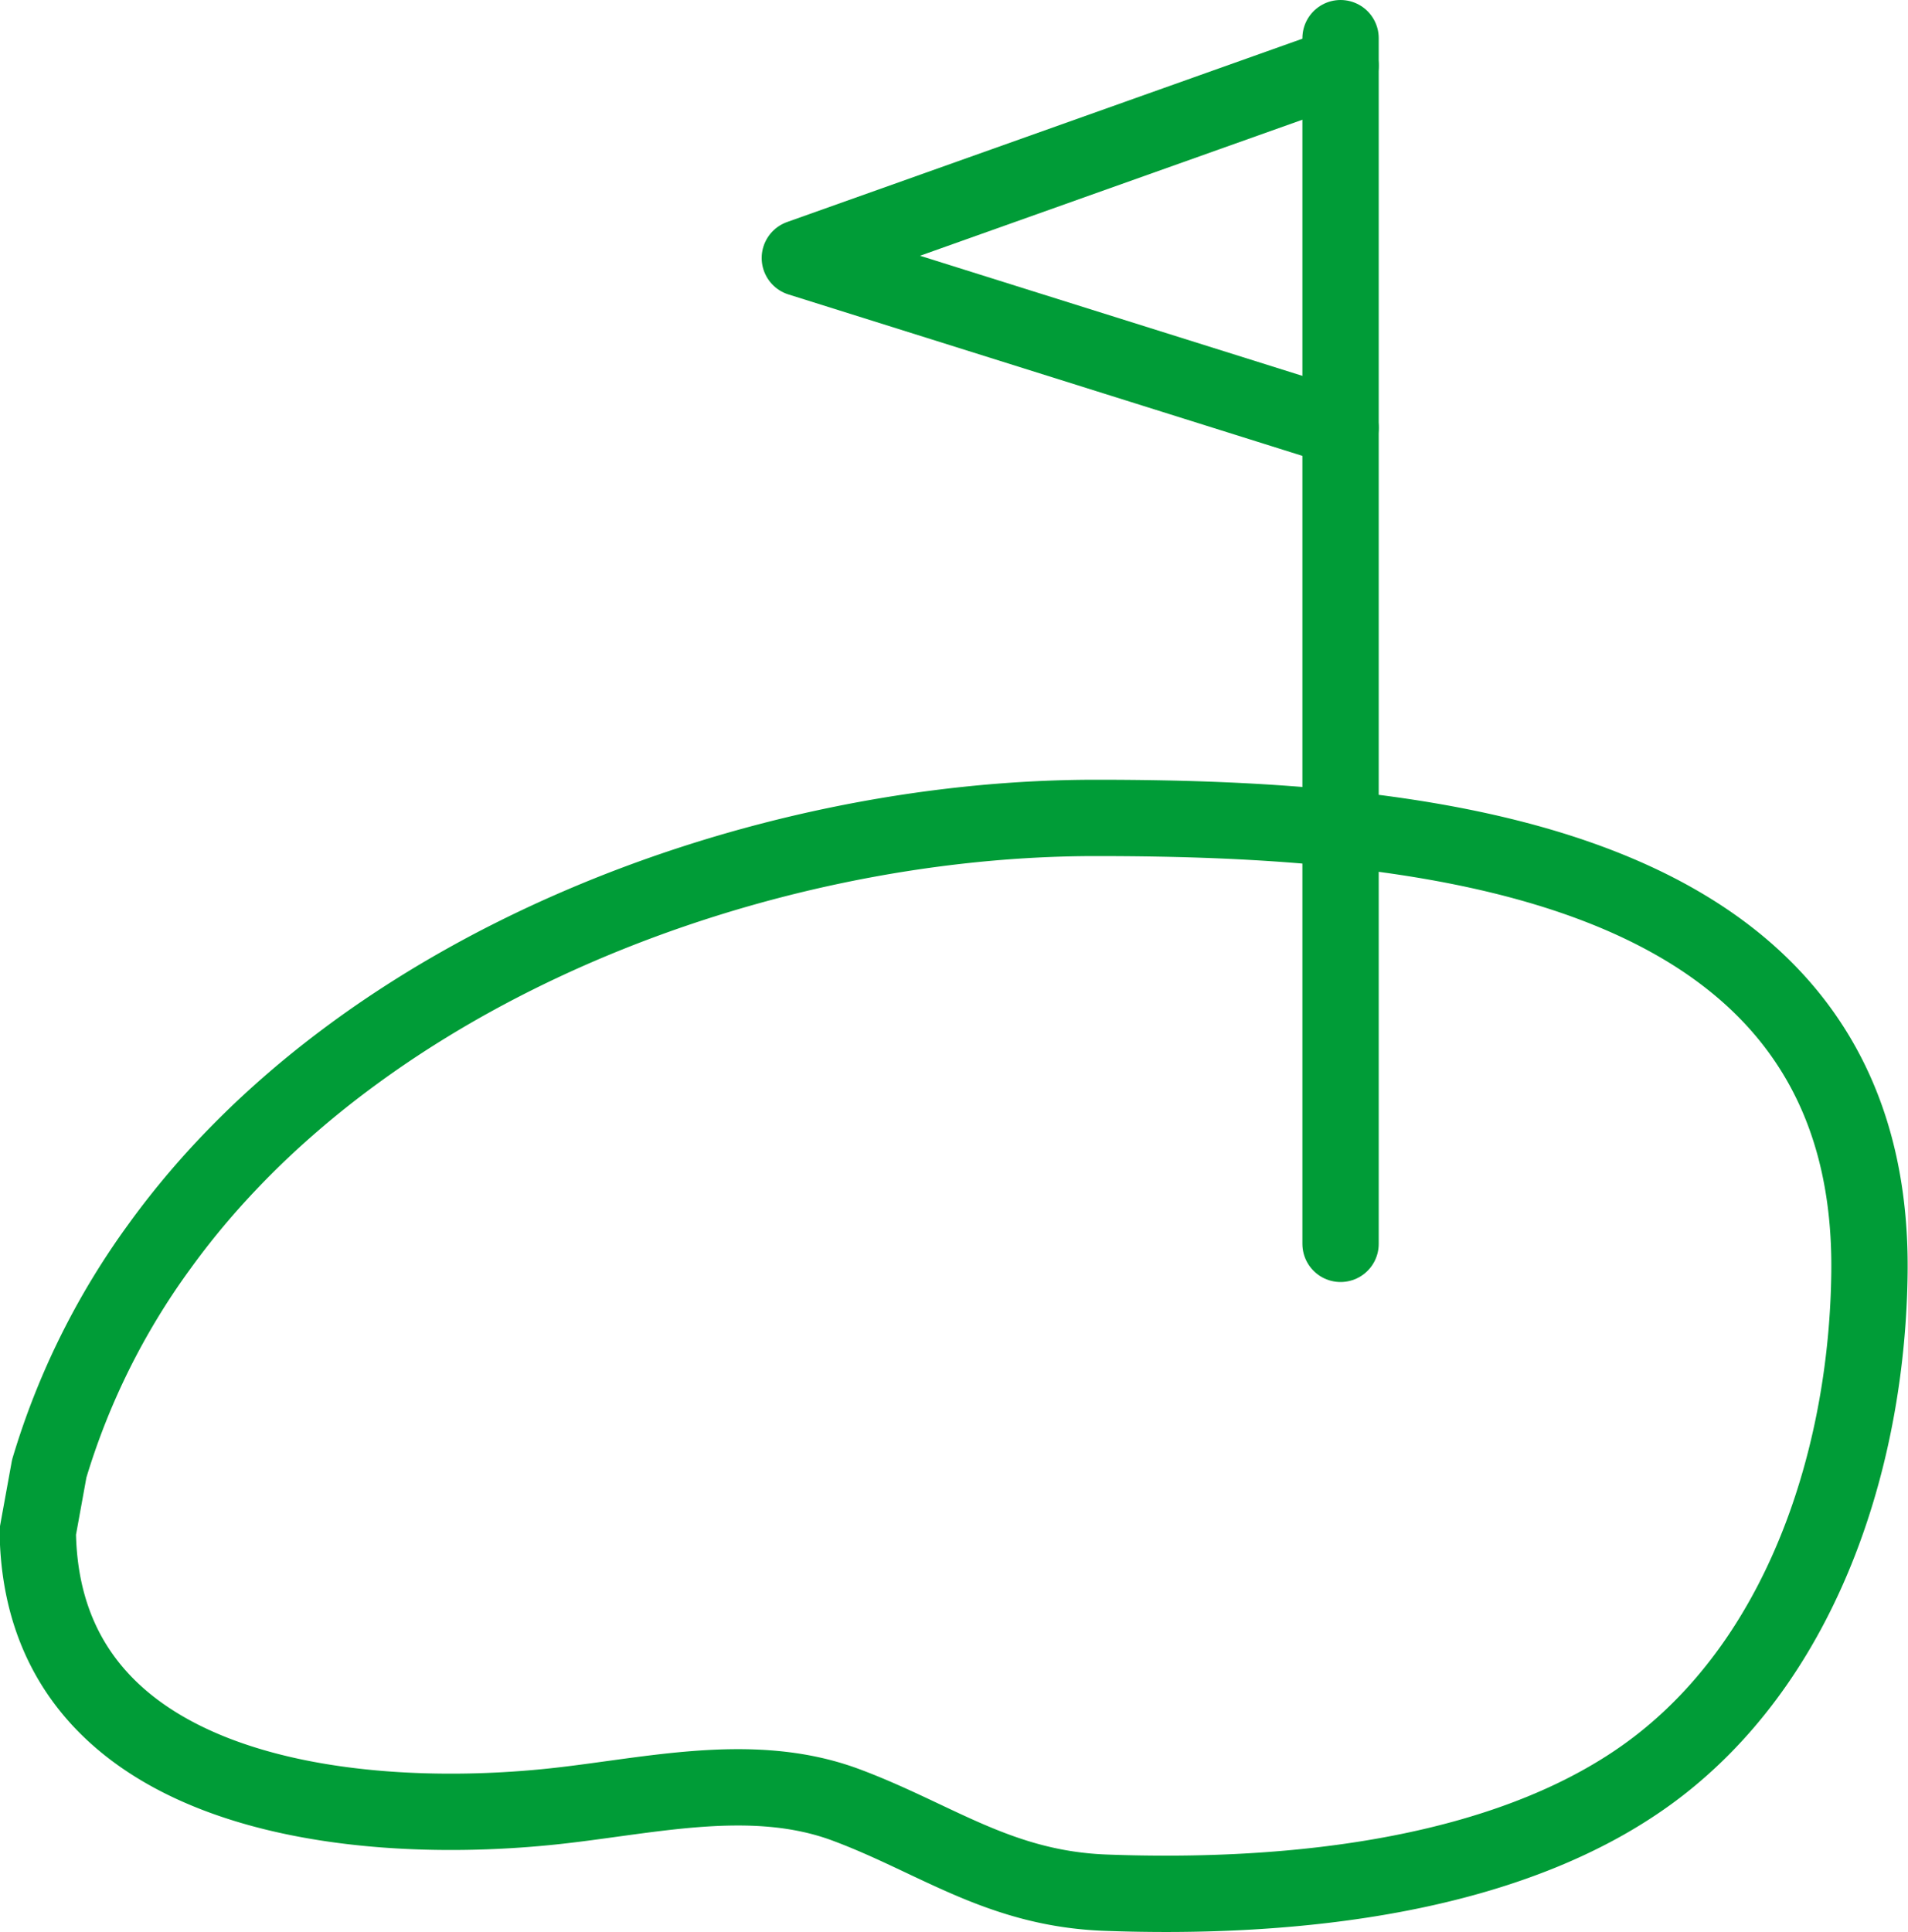
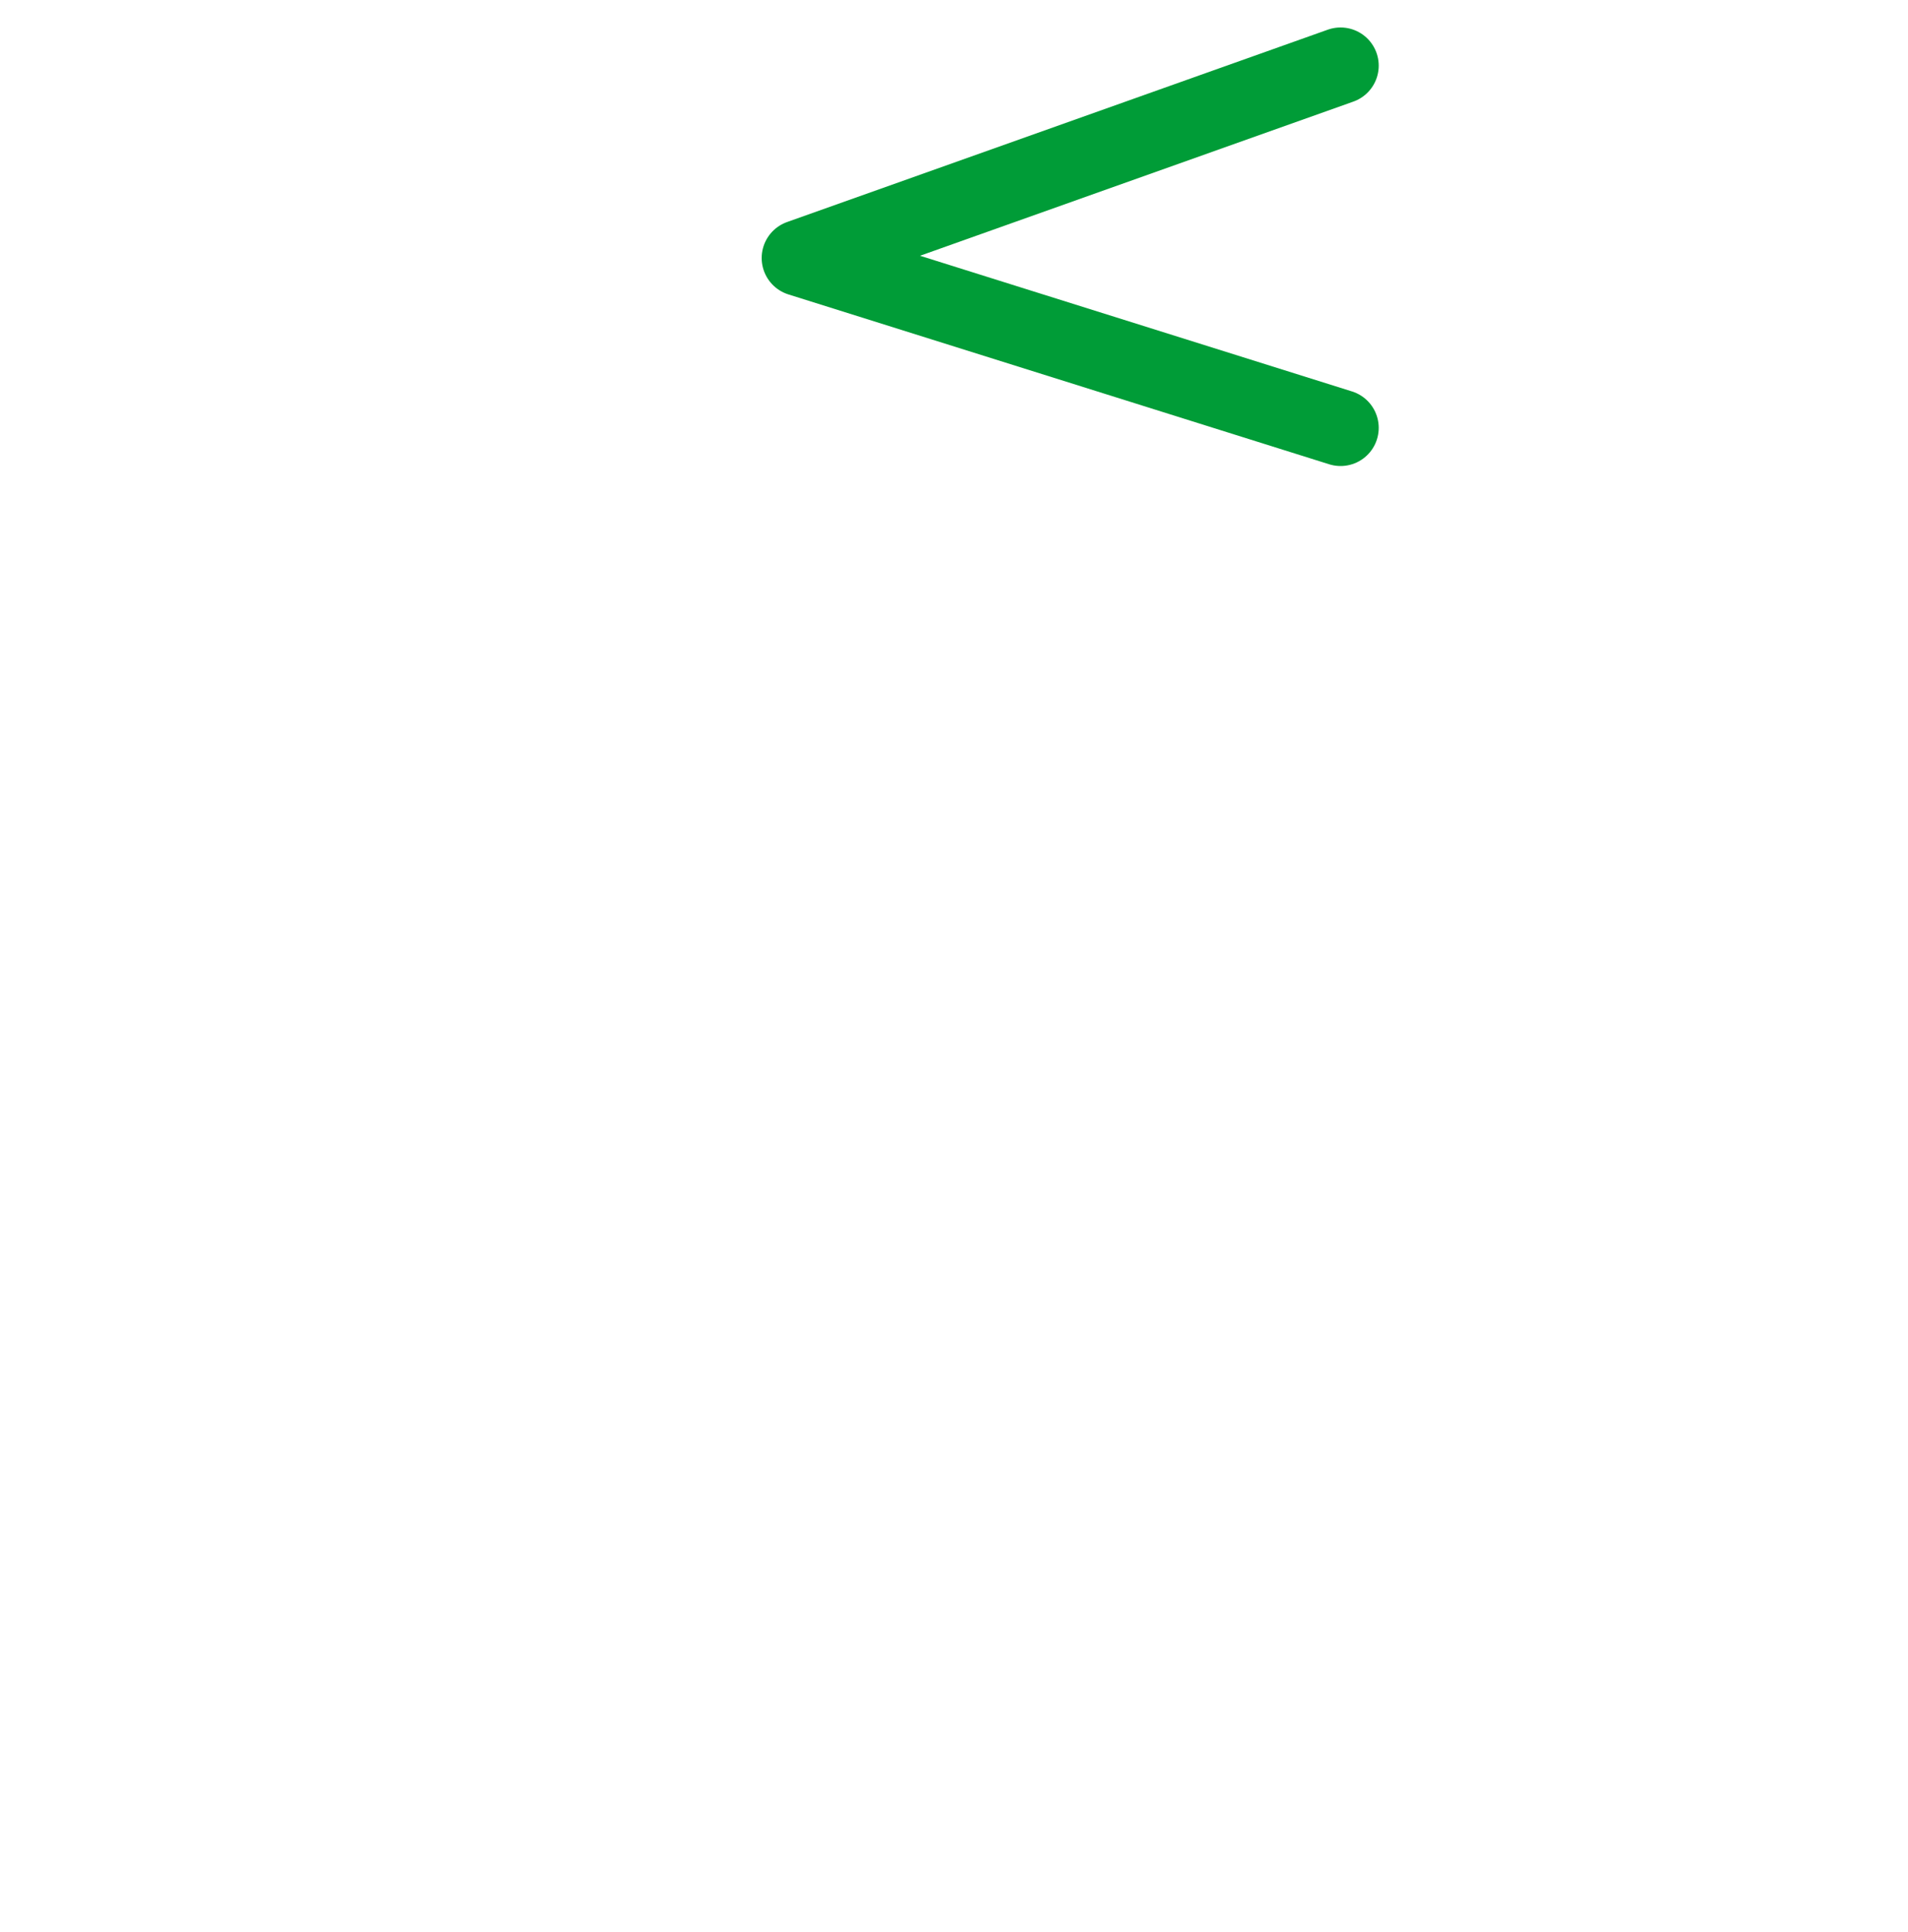
<svg xmlns="http://www.w3.org/2000/svg" id="Layer_1" data-name="Layer 1" viewBox="0 0 50 50.62">
  <defs>
    <style>.cls-1{fill:none;stroke:#009c37;stroke-linecap:round;stroke-linejoin:round;stroke-width:2px;}</style>
  </defs>
  <title>вид на озеро</title>
-   <path class="cls-1" d="M274.61,434.44a19.19,19.19,0,0,1,2.88-5.81c5.32-7.38,15.74-11.24,24.54-11.24,8.54,0,20.4,1,20.28,11.9-0.05,4.64-1.62,9.84-5.41,12.85s-9.76,3.59-14.6,3.41c-2.79-.1-4.45-1.42-6.81-2.3-2.52-.94-5.3-0.19-7.88.06-5.22.51-13.21-.35-13.3-7.22Z" transform="translate(-273.32 -395.96)" />
-   <line class="cls-1" x1="35.13" y1="1" x2="35.13" y2="32.59" />
  <polyline class="cls-1" points="35.13 1.72 20.96 6.76 35.13 11.21" />
</svg>